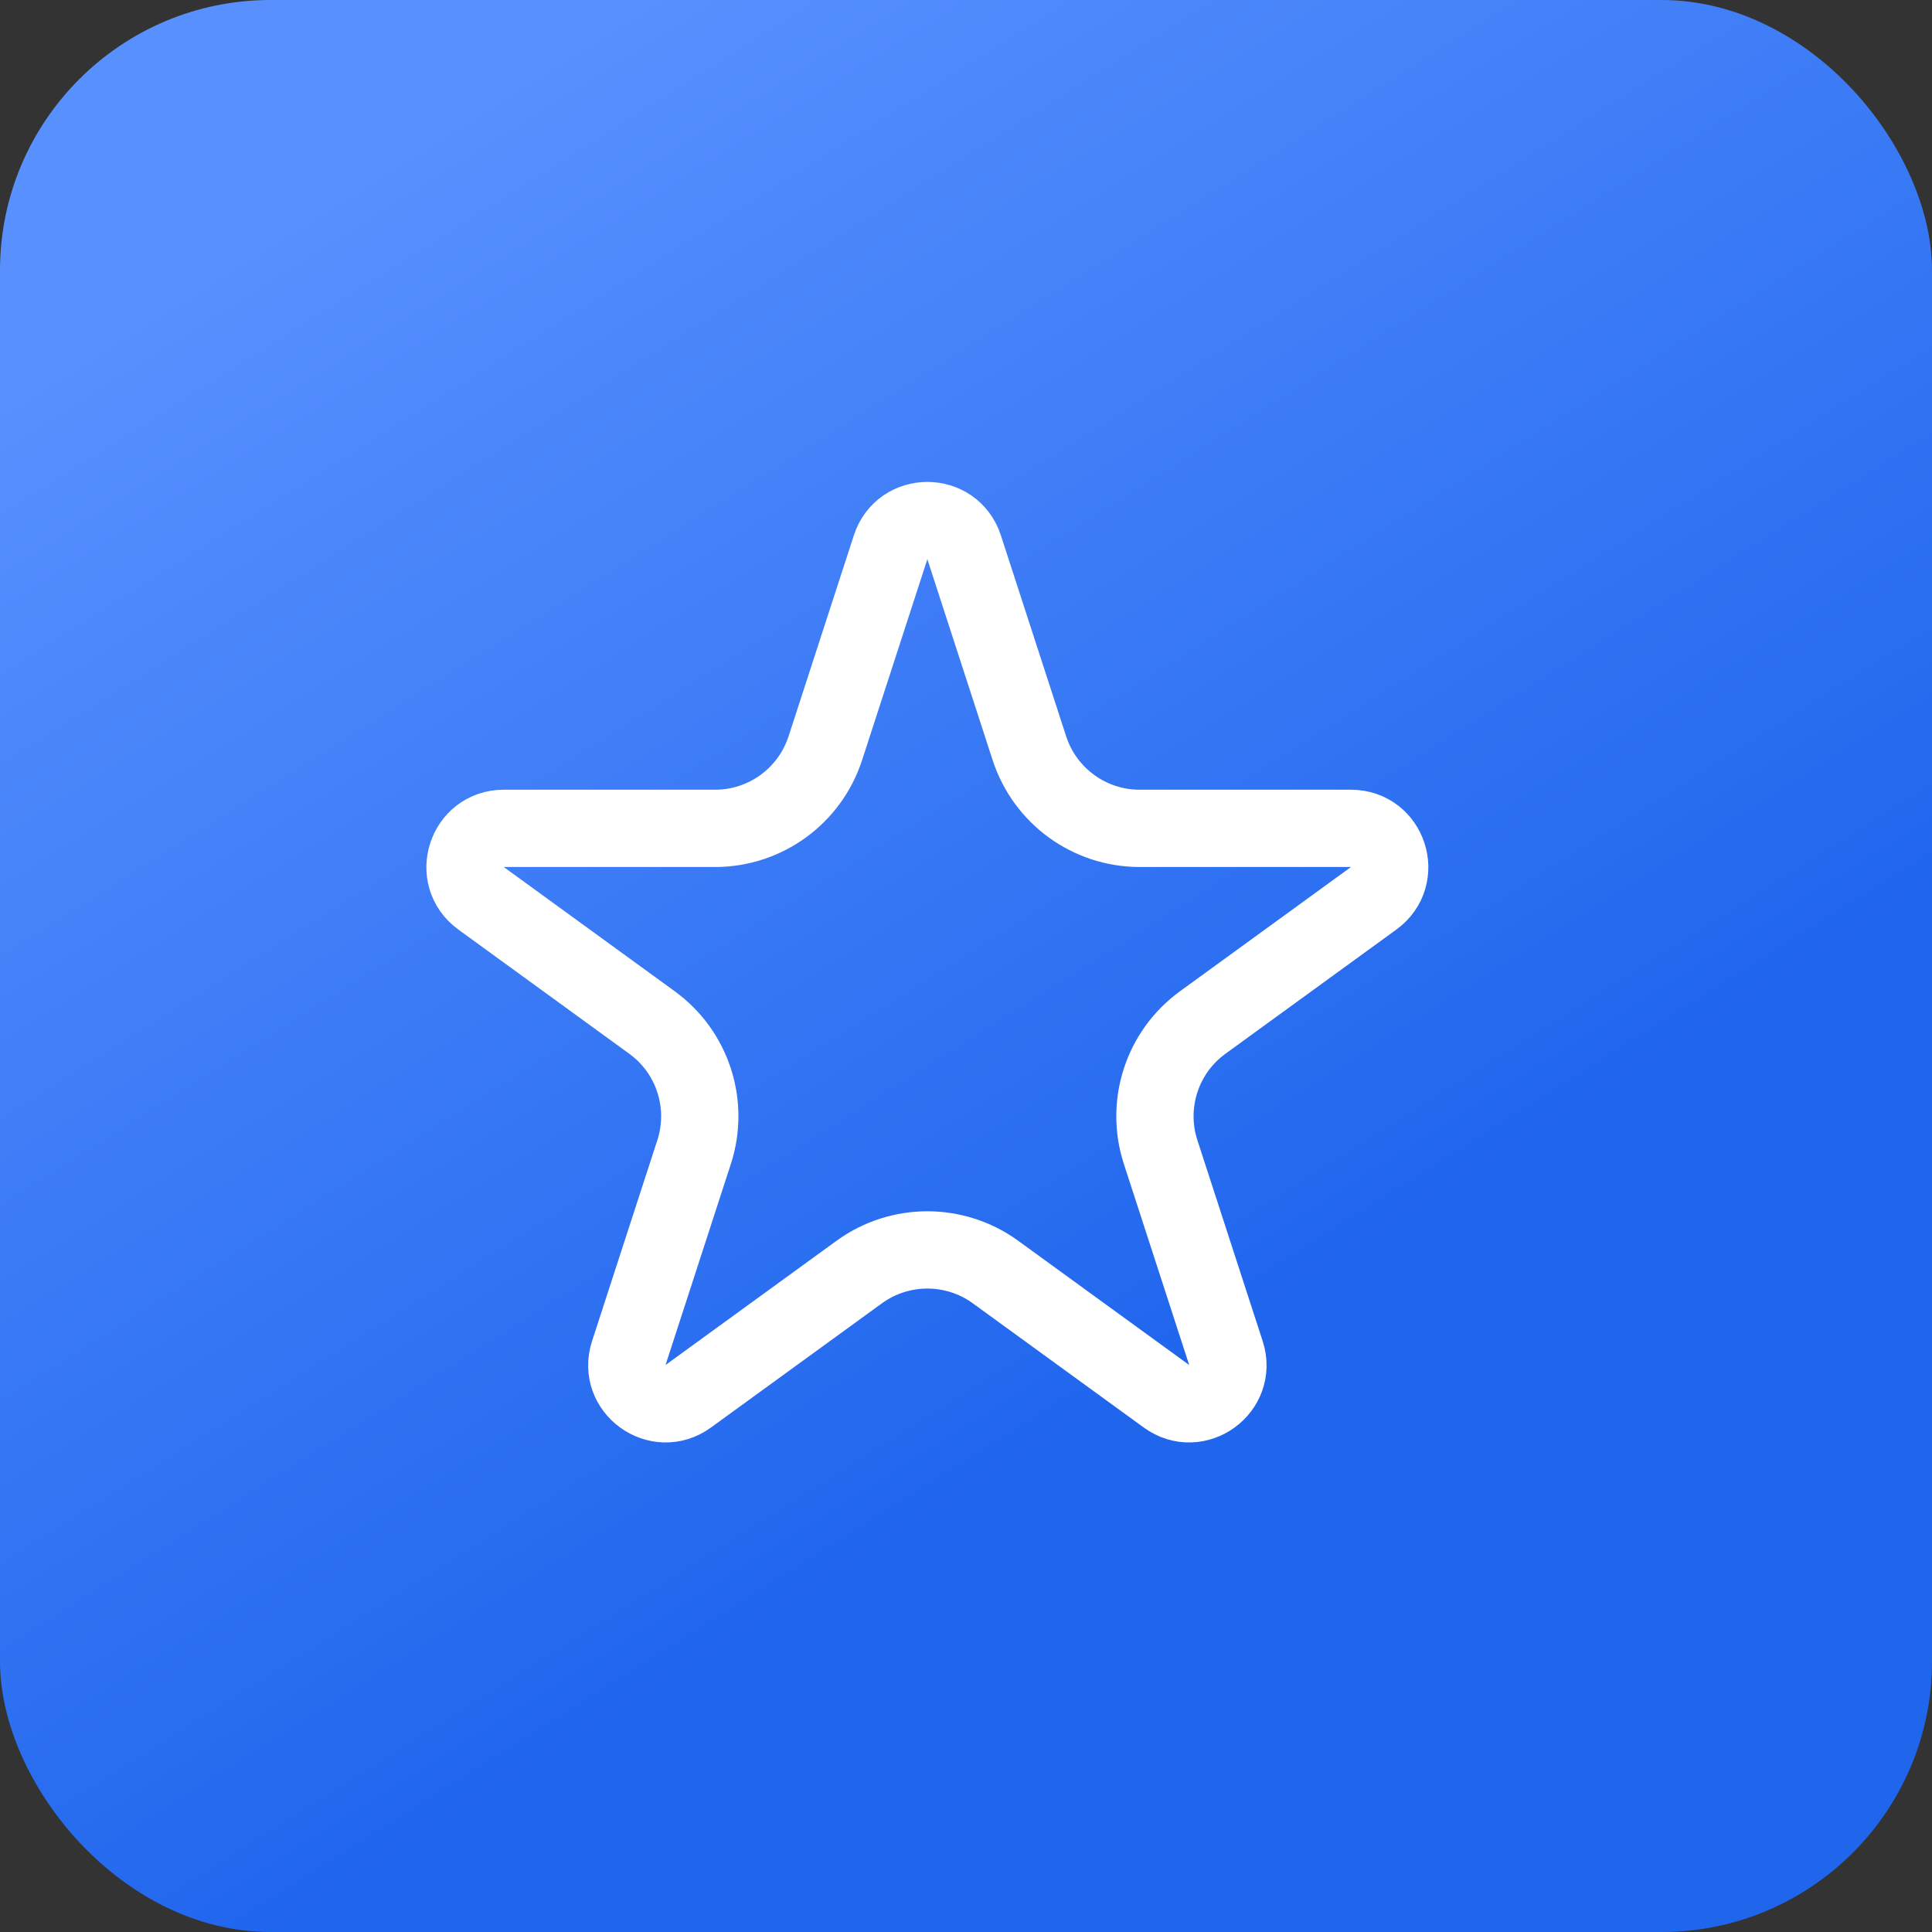
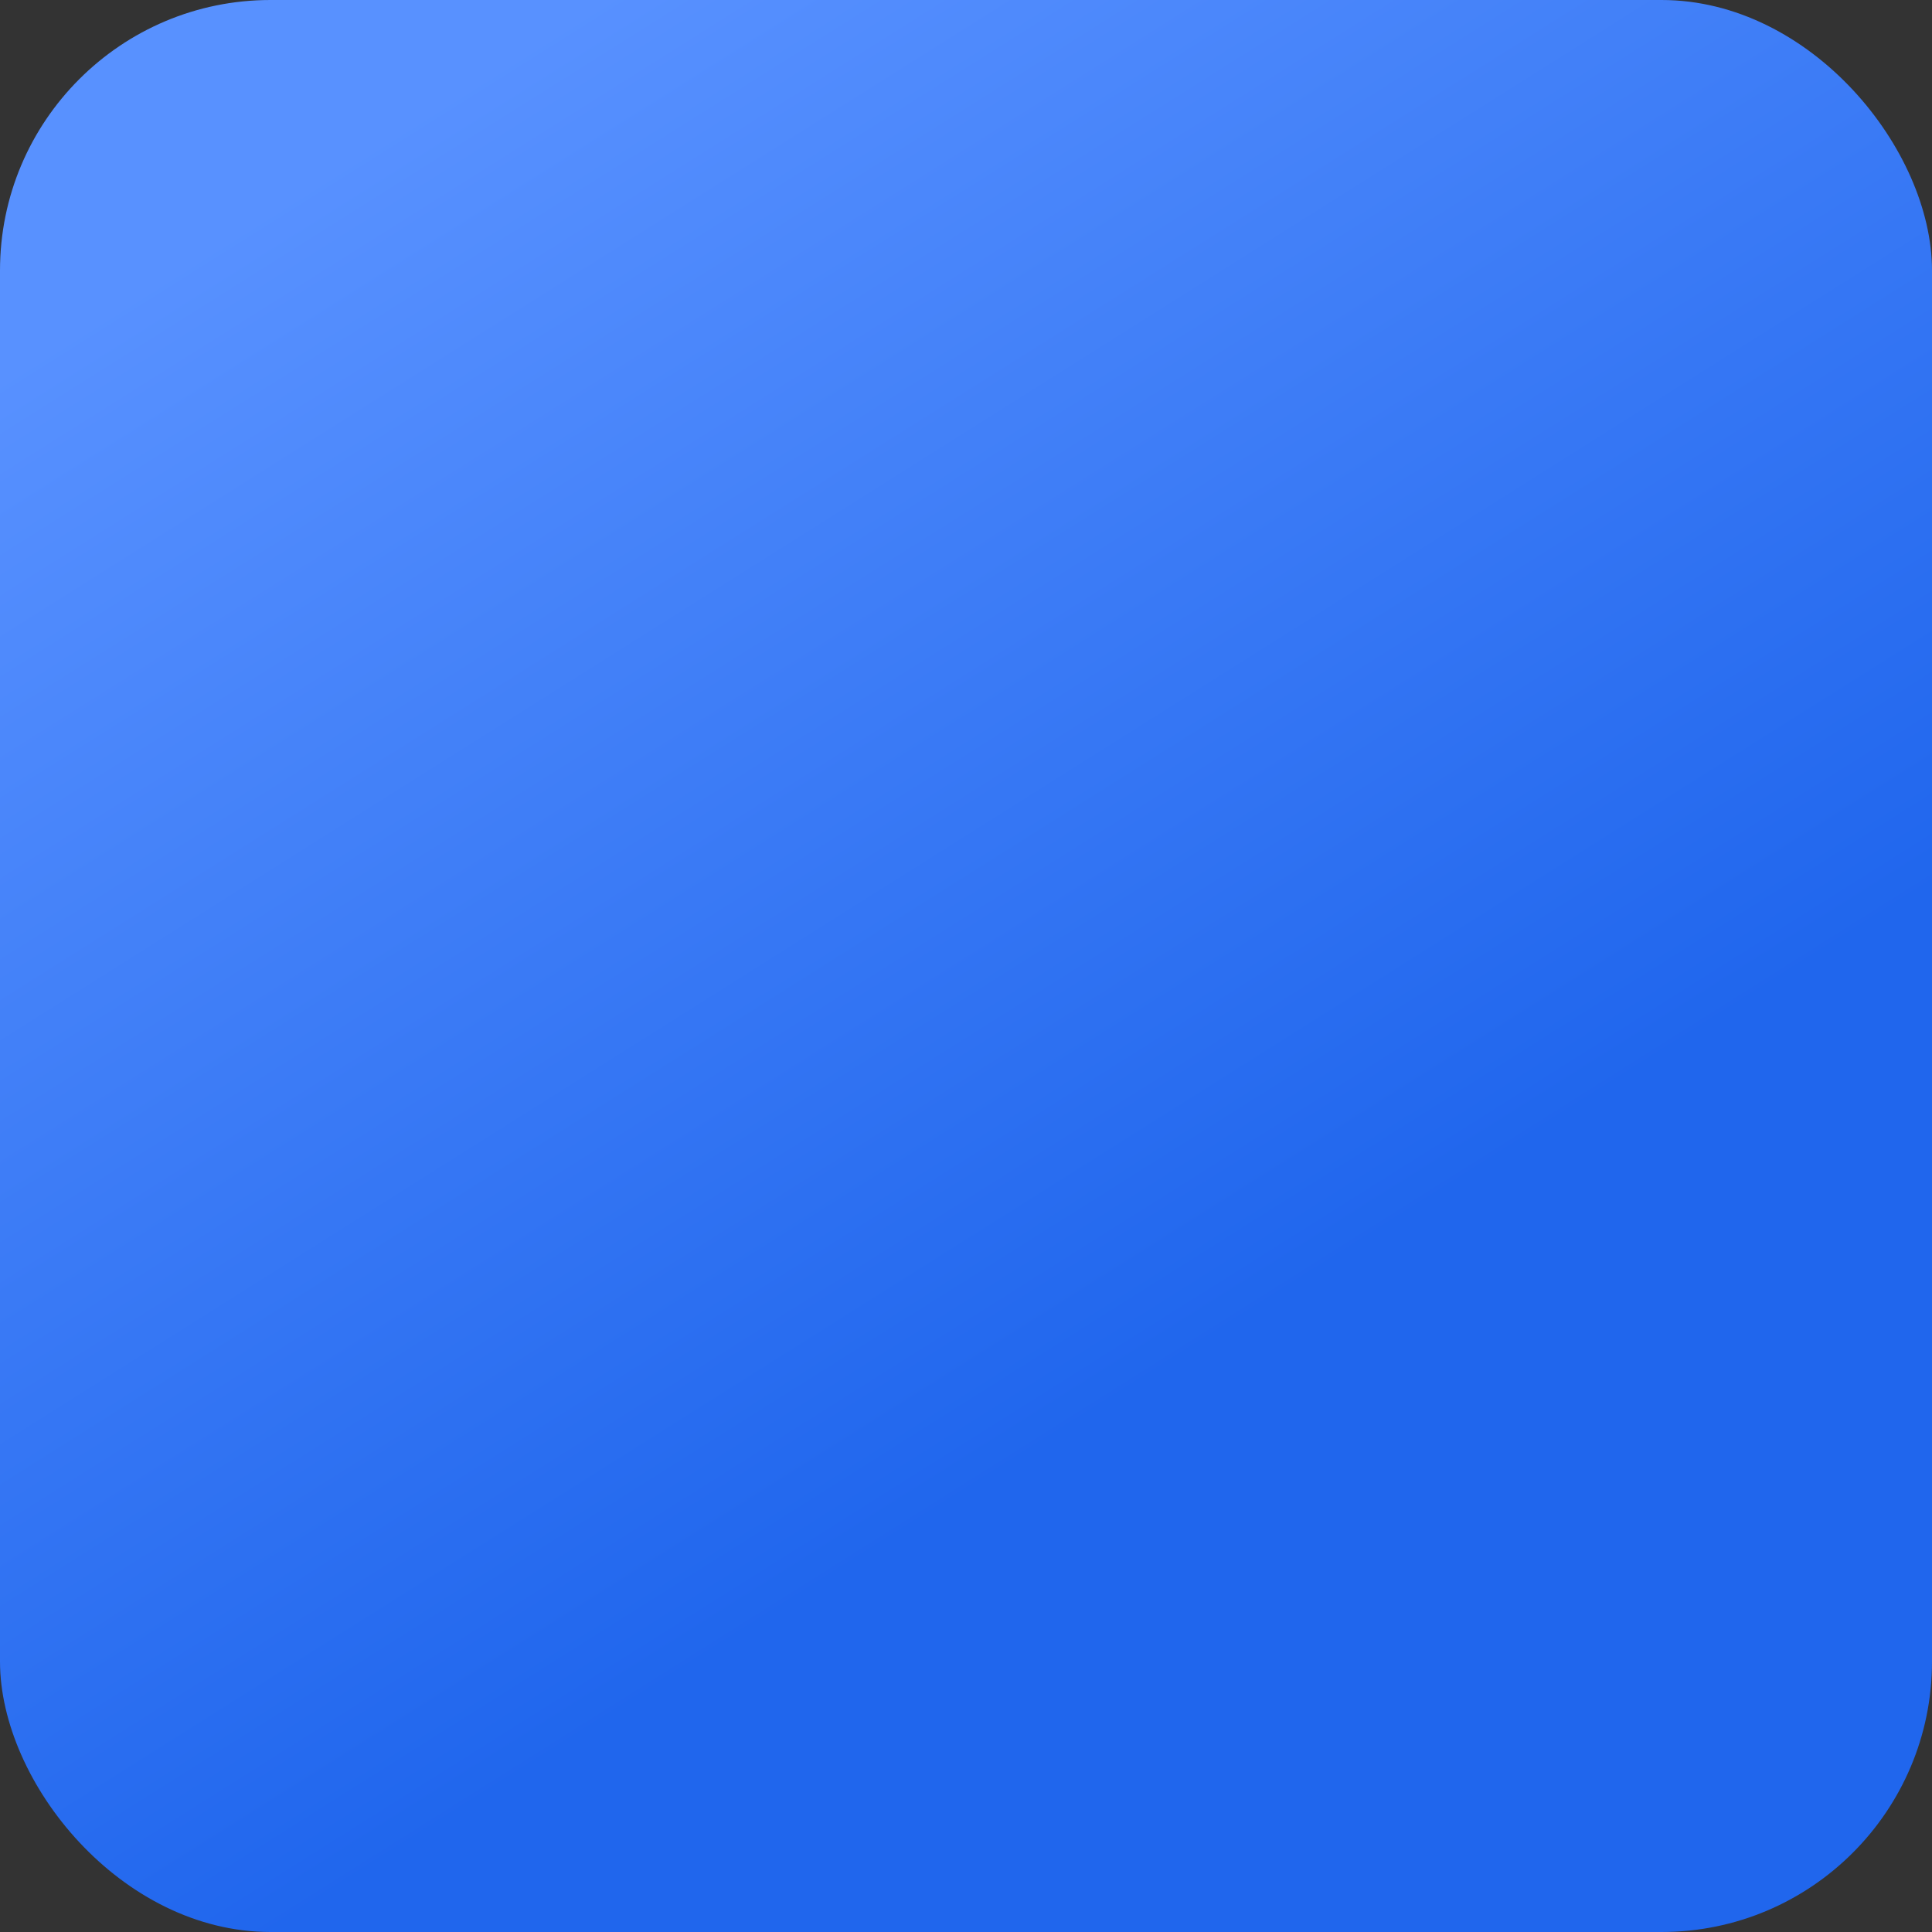
<svg xmlns="http://www.w3.org/2000/svg" width="50" height="50" viewBox="0 0 50 50" fill="none">
  <rect x="0" y="0" width="50" height="50" fill="#333333" stroke="none" />
  <rect width="50" height="50" rx="7" fill="url(#paint0_linear_3_995)" />
-   <path d="M24.951 14.163L26.641 19.365C27.043 20.601 28.195 21.438 29.494 21.438H34.964C35.932 21.438 36.335 22.677 35.551 23.247L31.127 26.462C30.075 27.225 29.635 28.579 30.037 29.816L31.727 35.017C32.026 35.938 30.972 36.705 30.188 36.135L25.763 32.92C24.712 32.157 23.288 32.157 22.237 32.92L17.812 36.135C17.028 36.705 15.974 35.938 16.273 35.017L17.963 29.816C18.365 28.579 17.925 27.225 16.873 26.462L12.449 23.247C11.665 22.677 12.068 21.438 13.036 21.438H18.506C19.805 21.438 20.957 20.601 21.359 19.365L23.049 14.163C23.348 13.242 24.652 13.242 24.951 14.163Z" stroke="white" stroke-width="2" />
  <defs>
    <linearGradient id="paint0_linear_3_995" x1="32.878" y1="33.928" x2="12.585" y2="1.726" gradientUnits="userSpaceOnUse">
      <stop stop-color="#2066ED" />
      <stop offset="1" stop-color="#5891FF" />
    </linearGradient>
  </defs>
</svg>